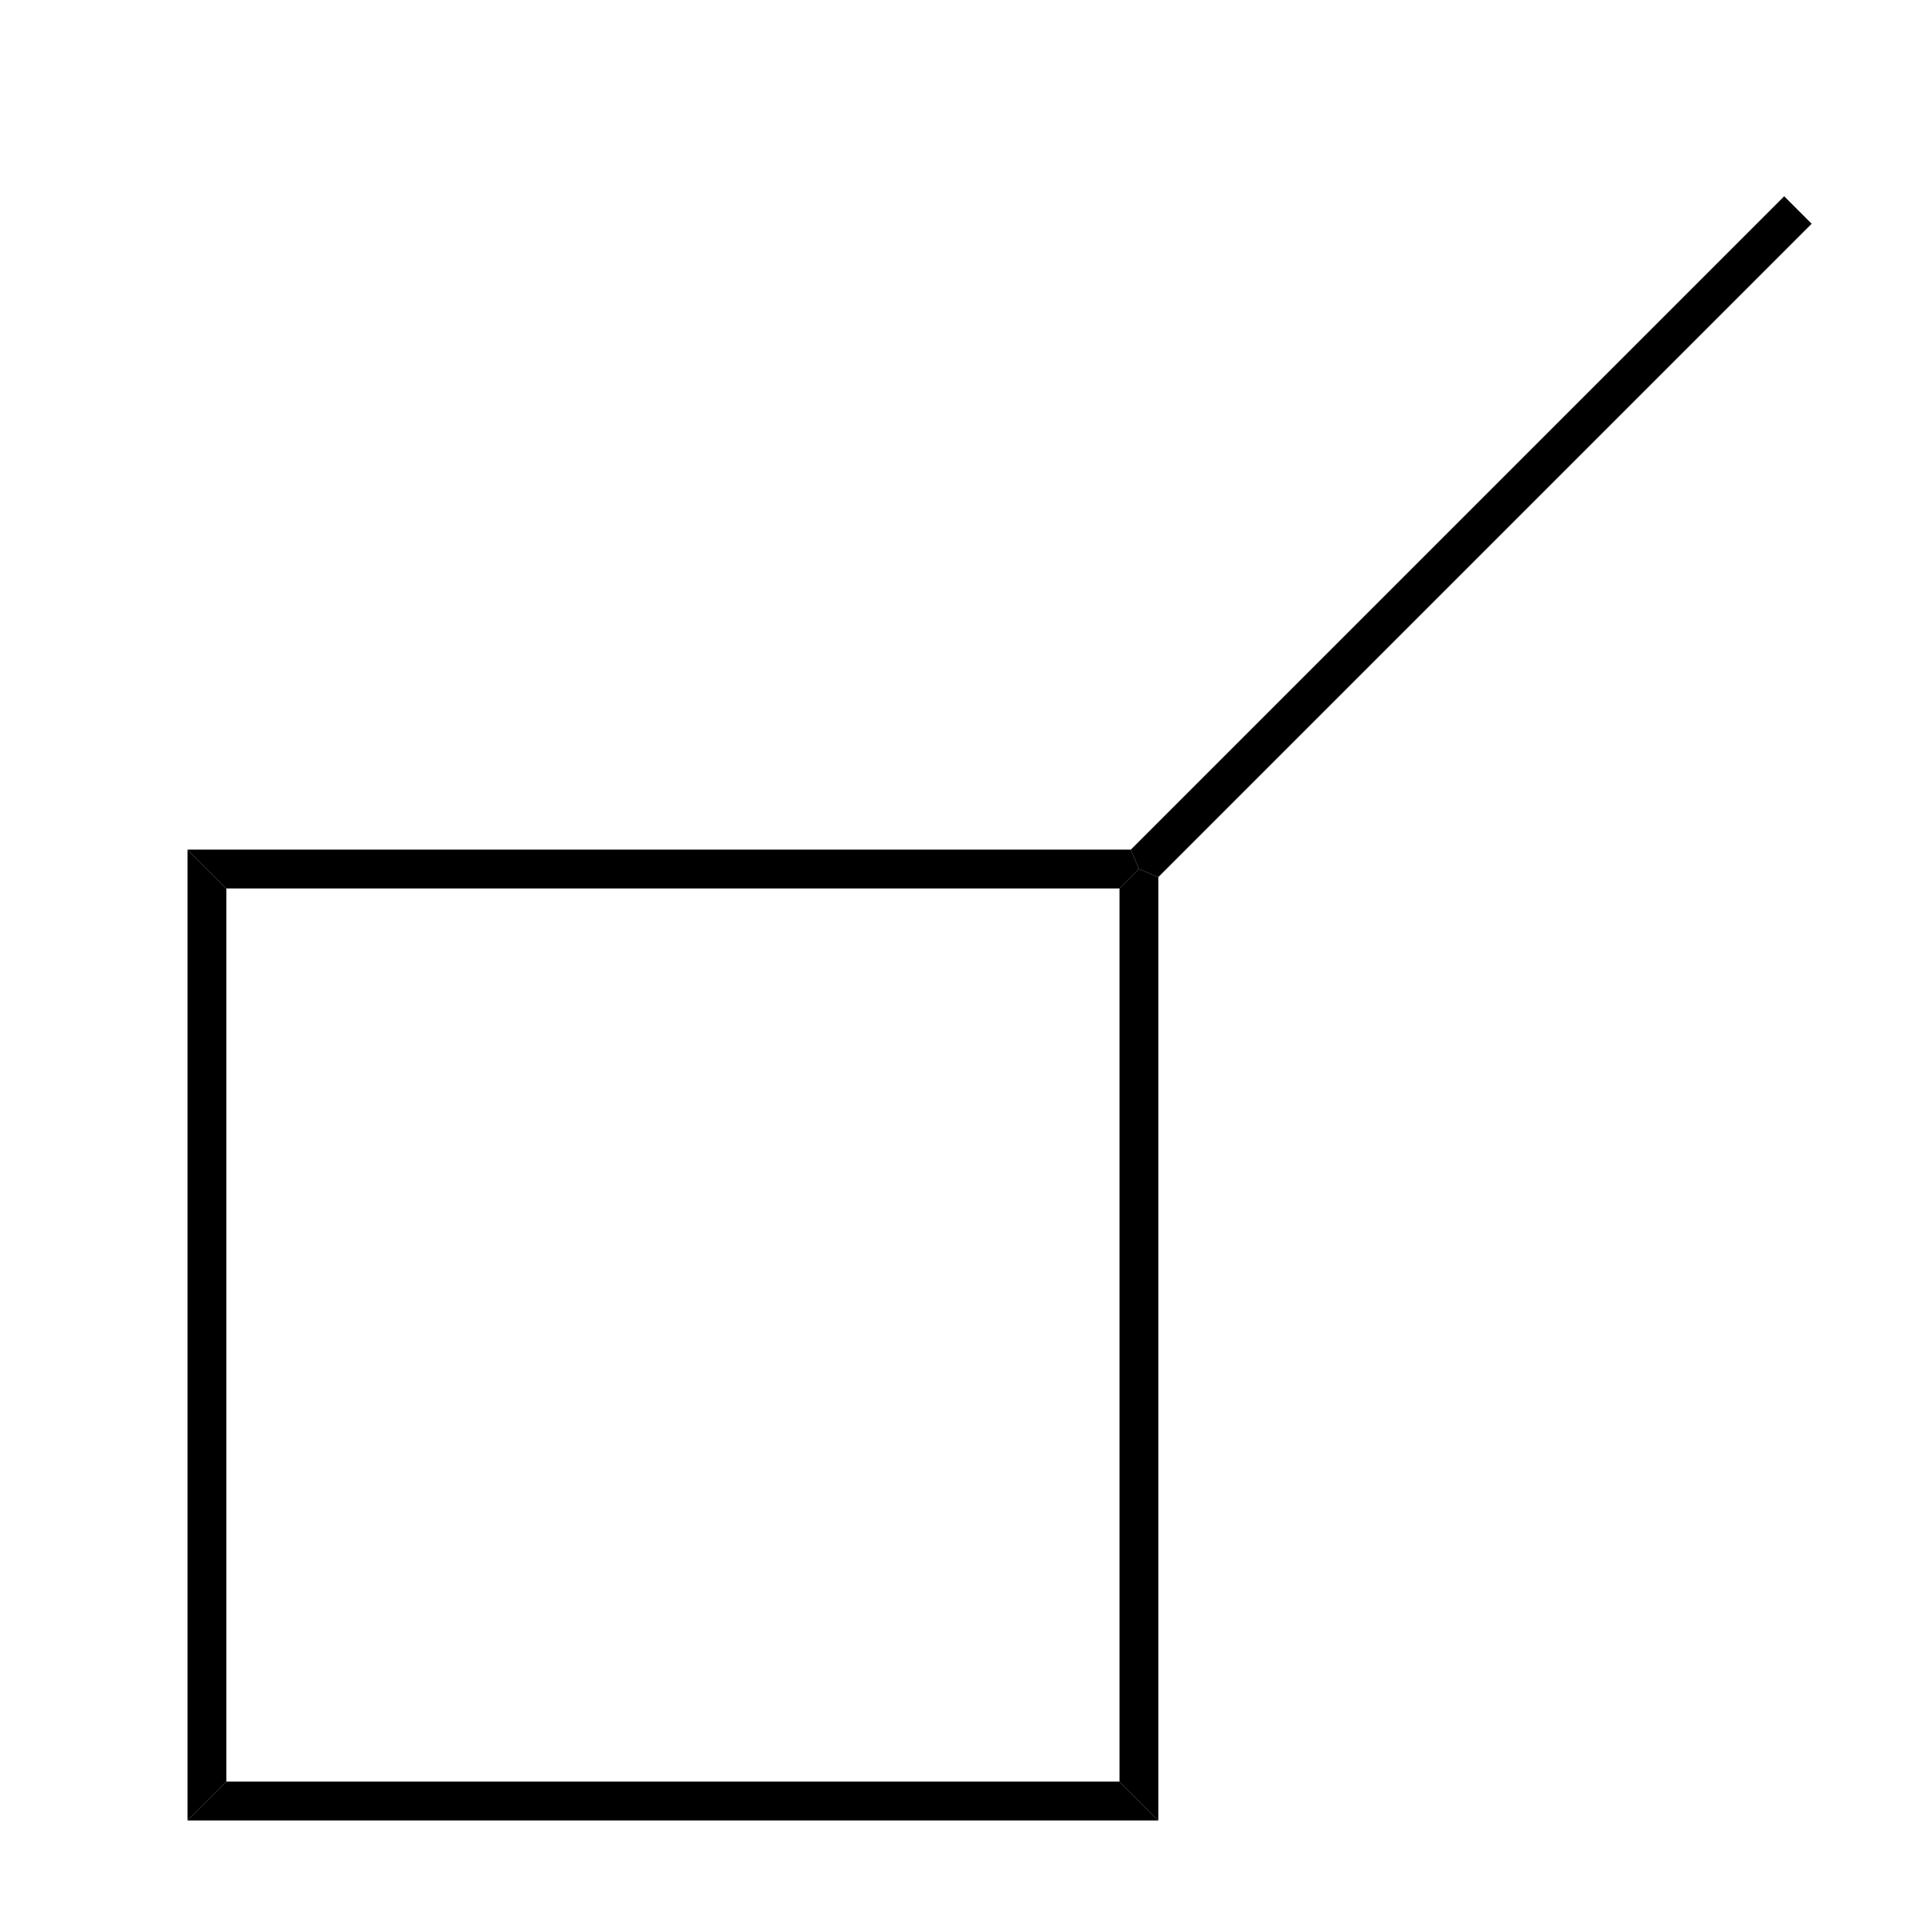
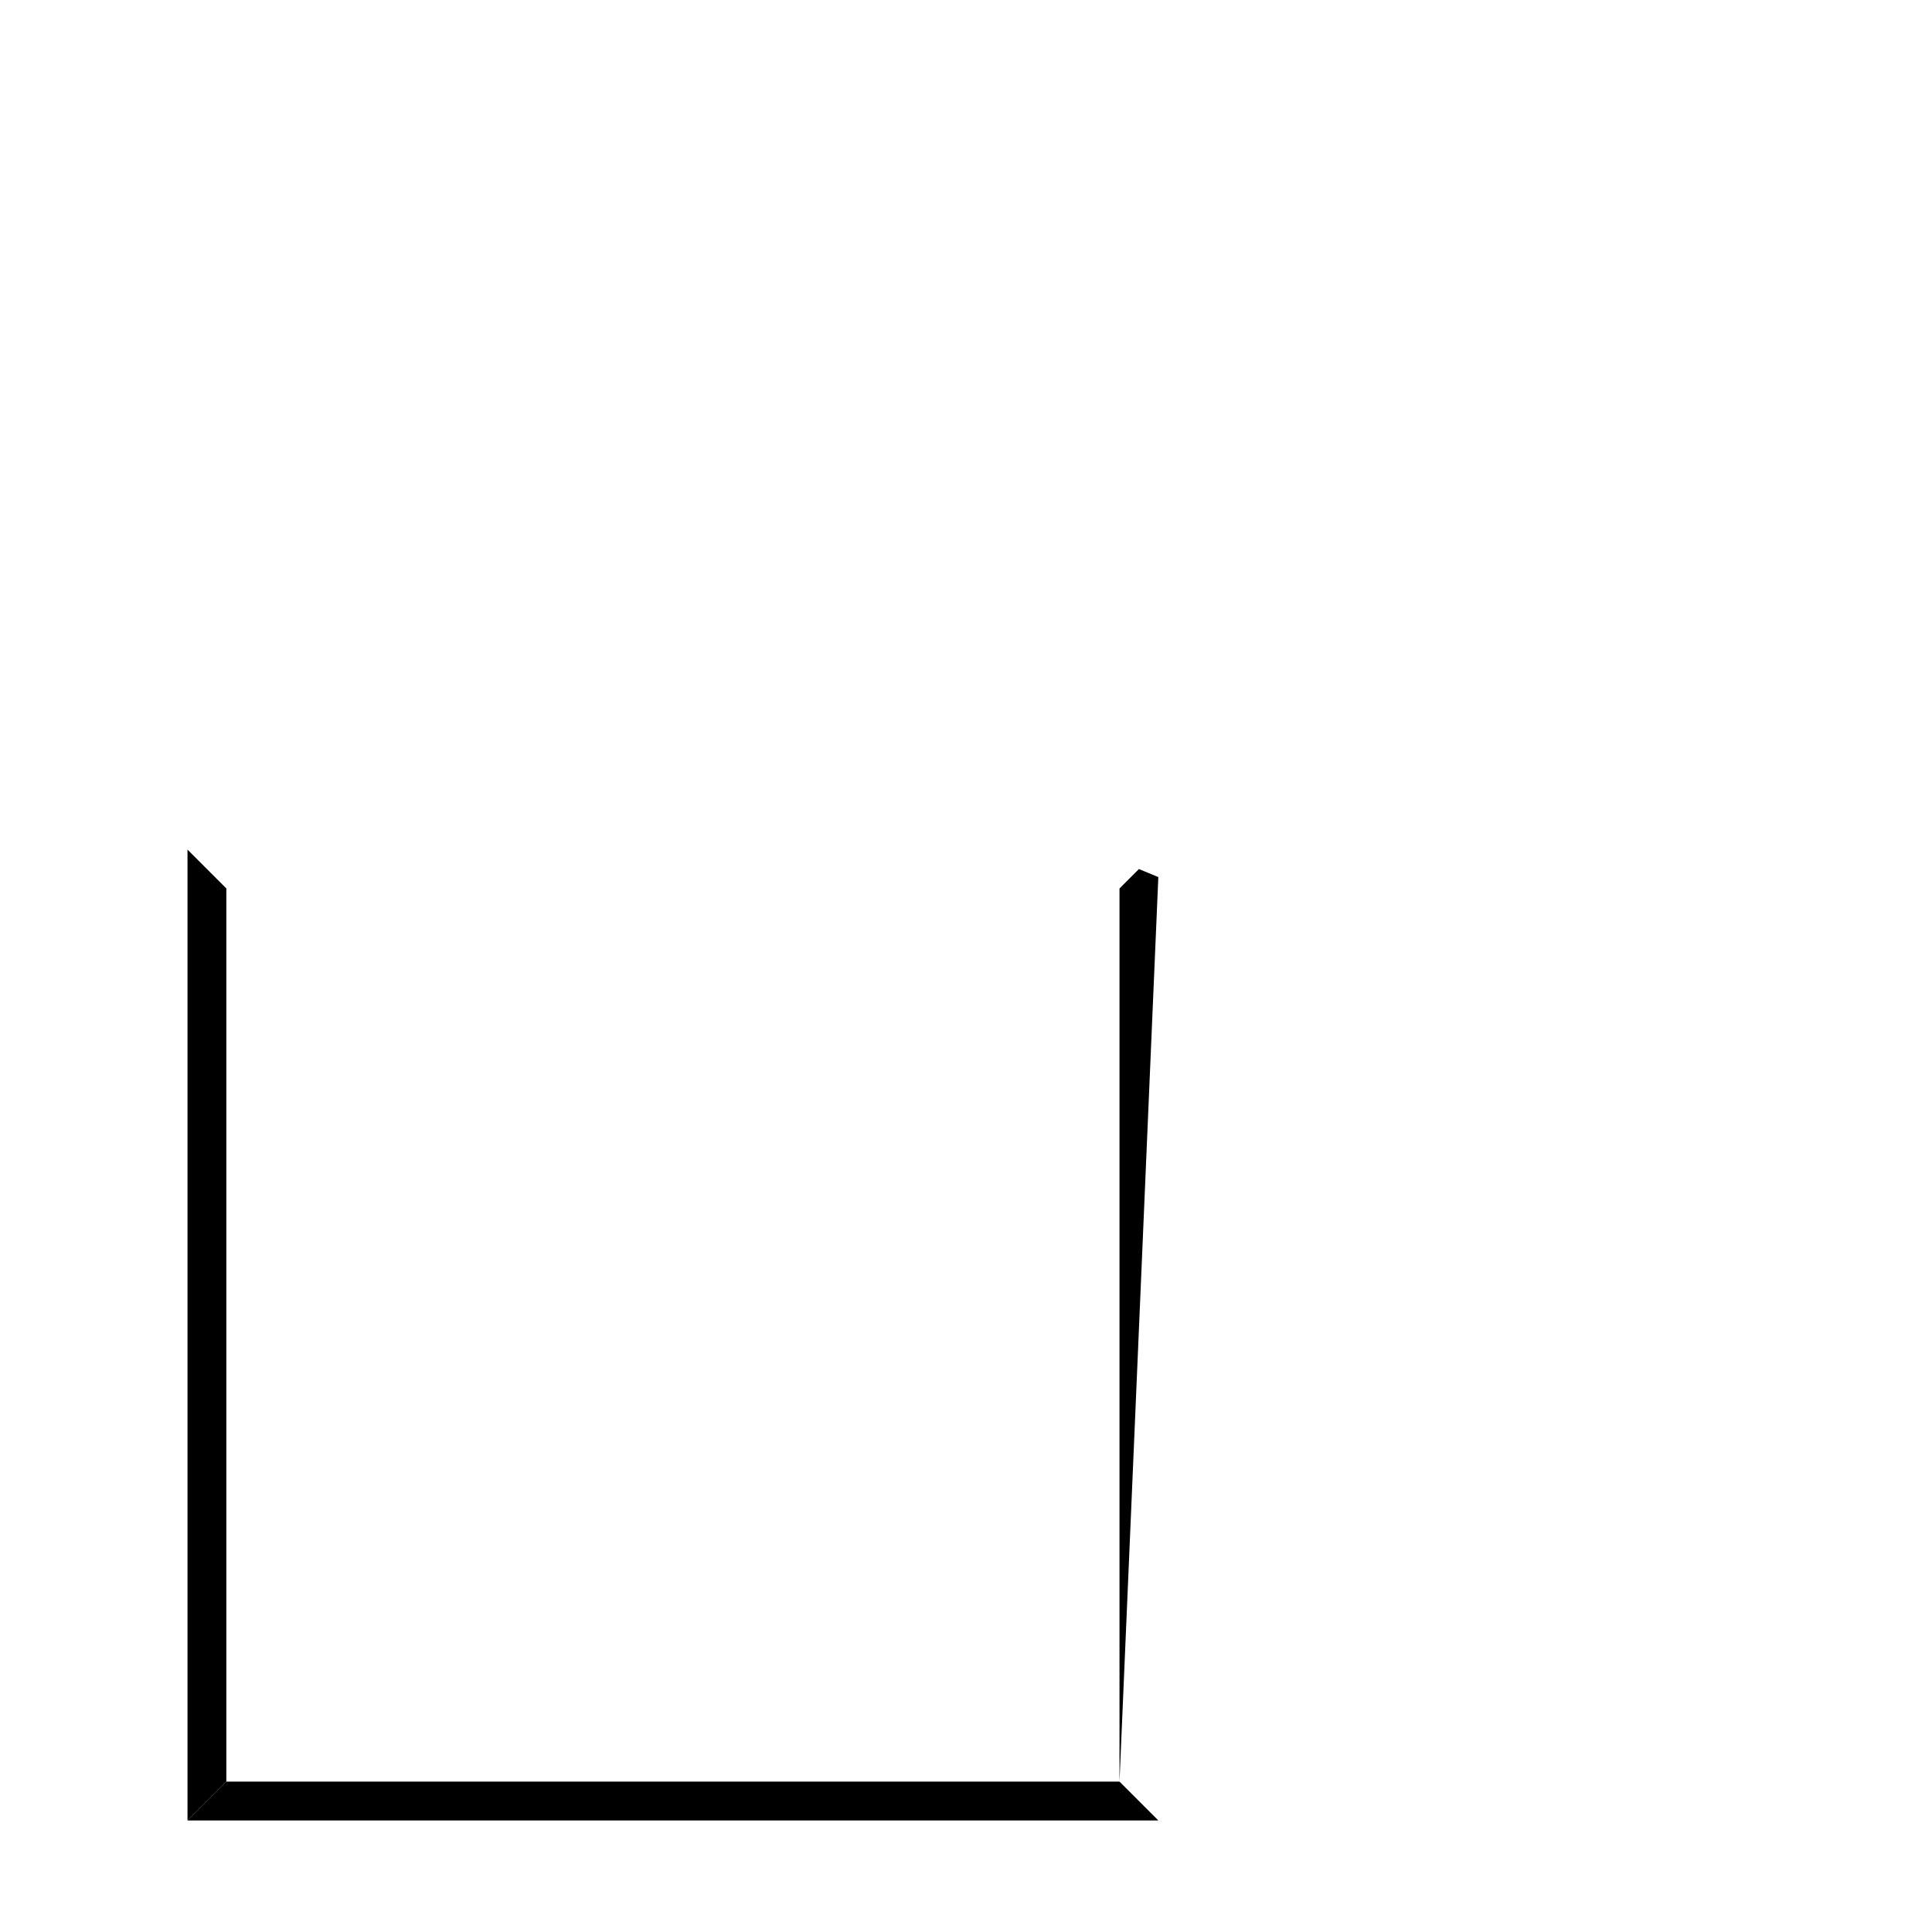
<svg xmlns="http://www.w3.org/2000/svg" width="40px" height="40px" viewBox="0 0 40 40" style="background-color: #ffffff00" version="1.1">
  <path stroke="none" fill="#000000" transform="matrix(0.067 0 0 0.067 -119.733 -134.667)" d="M 1857,2560.5 L 1845,2572.5 L 1845,2272.5 L 1857,2284.5 L 1857,2560.5 Z " />
  <path stroke="none" fill="#000000" transform="matrix(0.067 0 0 0.067 -119.733 -134.667)" d="M 2133,2560.5 L 2145,2572.5 L 1845,2572.5 L 1857,2560.5 L 2133,2560.5 Z " />
-   <path stroke="none" fill="#000000" transform="matrix(0.067 0 0 0.067 -119.733 -134.667)" d="M 2133,2284.5 L 2139,2278.5 L 2145,2280.99 L 2145,2572.5 L 2133,2560.5 L 2133,2284.5 Z " />
-   <path stroke="none" fill="#000000" transform="matrix(0.067 0 0 0.067 -119.733 -134.667)" d="M 1857,2284.5 L 1845,2272.5 L 2136.51,2272.5 L 2139,2278.5 L 2133,2284.5 L 1857,2284.5 Z " />
-   <path stroke="none" fill="#000000" transform="matrix(0.067 0 0 0.067 -119.733 -134.667)" d="M 2338.4,2070.61 L 2346.89,2079.1 L 2145,2280.99 L 2139,2278.5 L 2136.51,2272.5 L 2338.4,2070.61 Z " />
+   <path stroke="none" fill="#000000" transform="matrix(0.067 0 0 0.067 -119.733 -134.667)" d="M 2133,2284.5 L 2139,2278.5 L 2145,2280.99 L 2133,2560.5 L 2133,2284.5 Z " />
</svg>